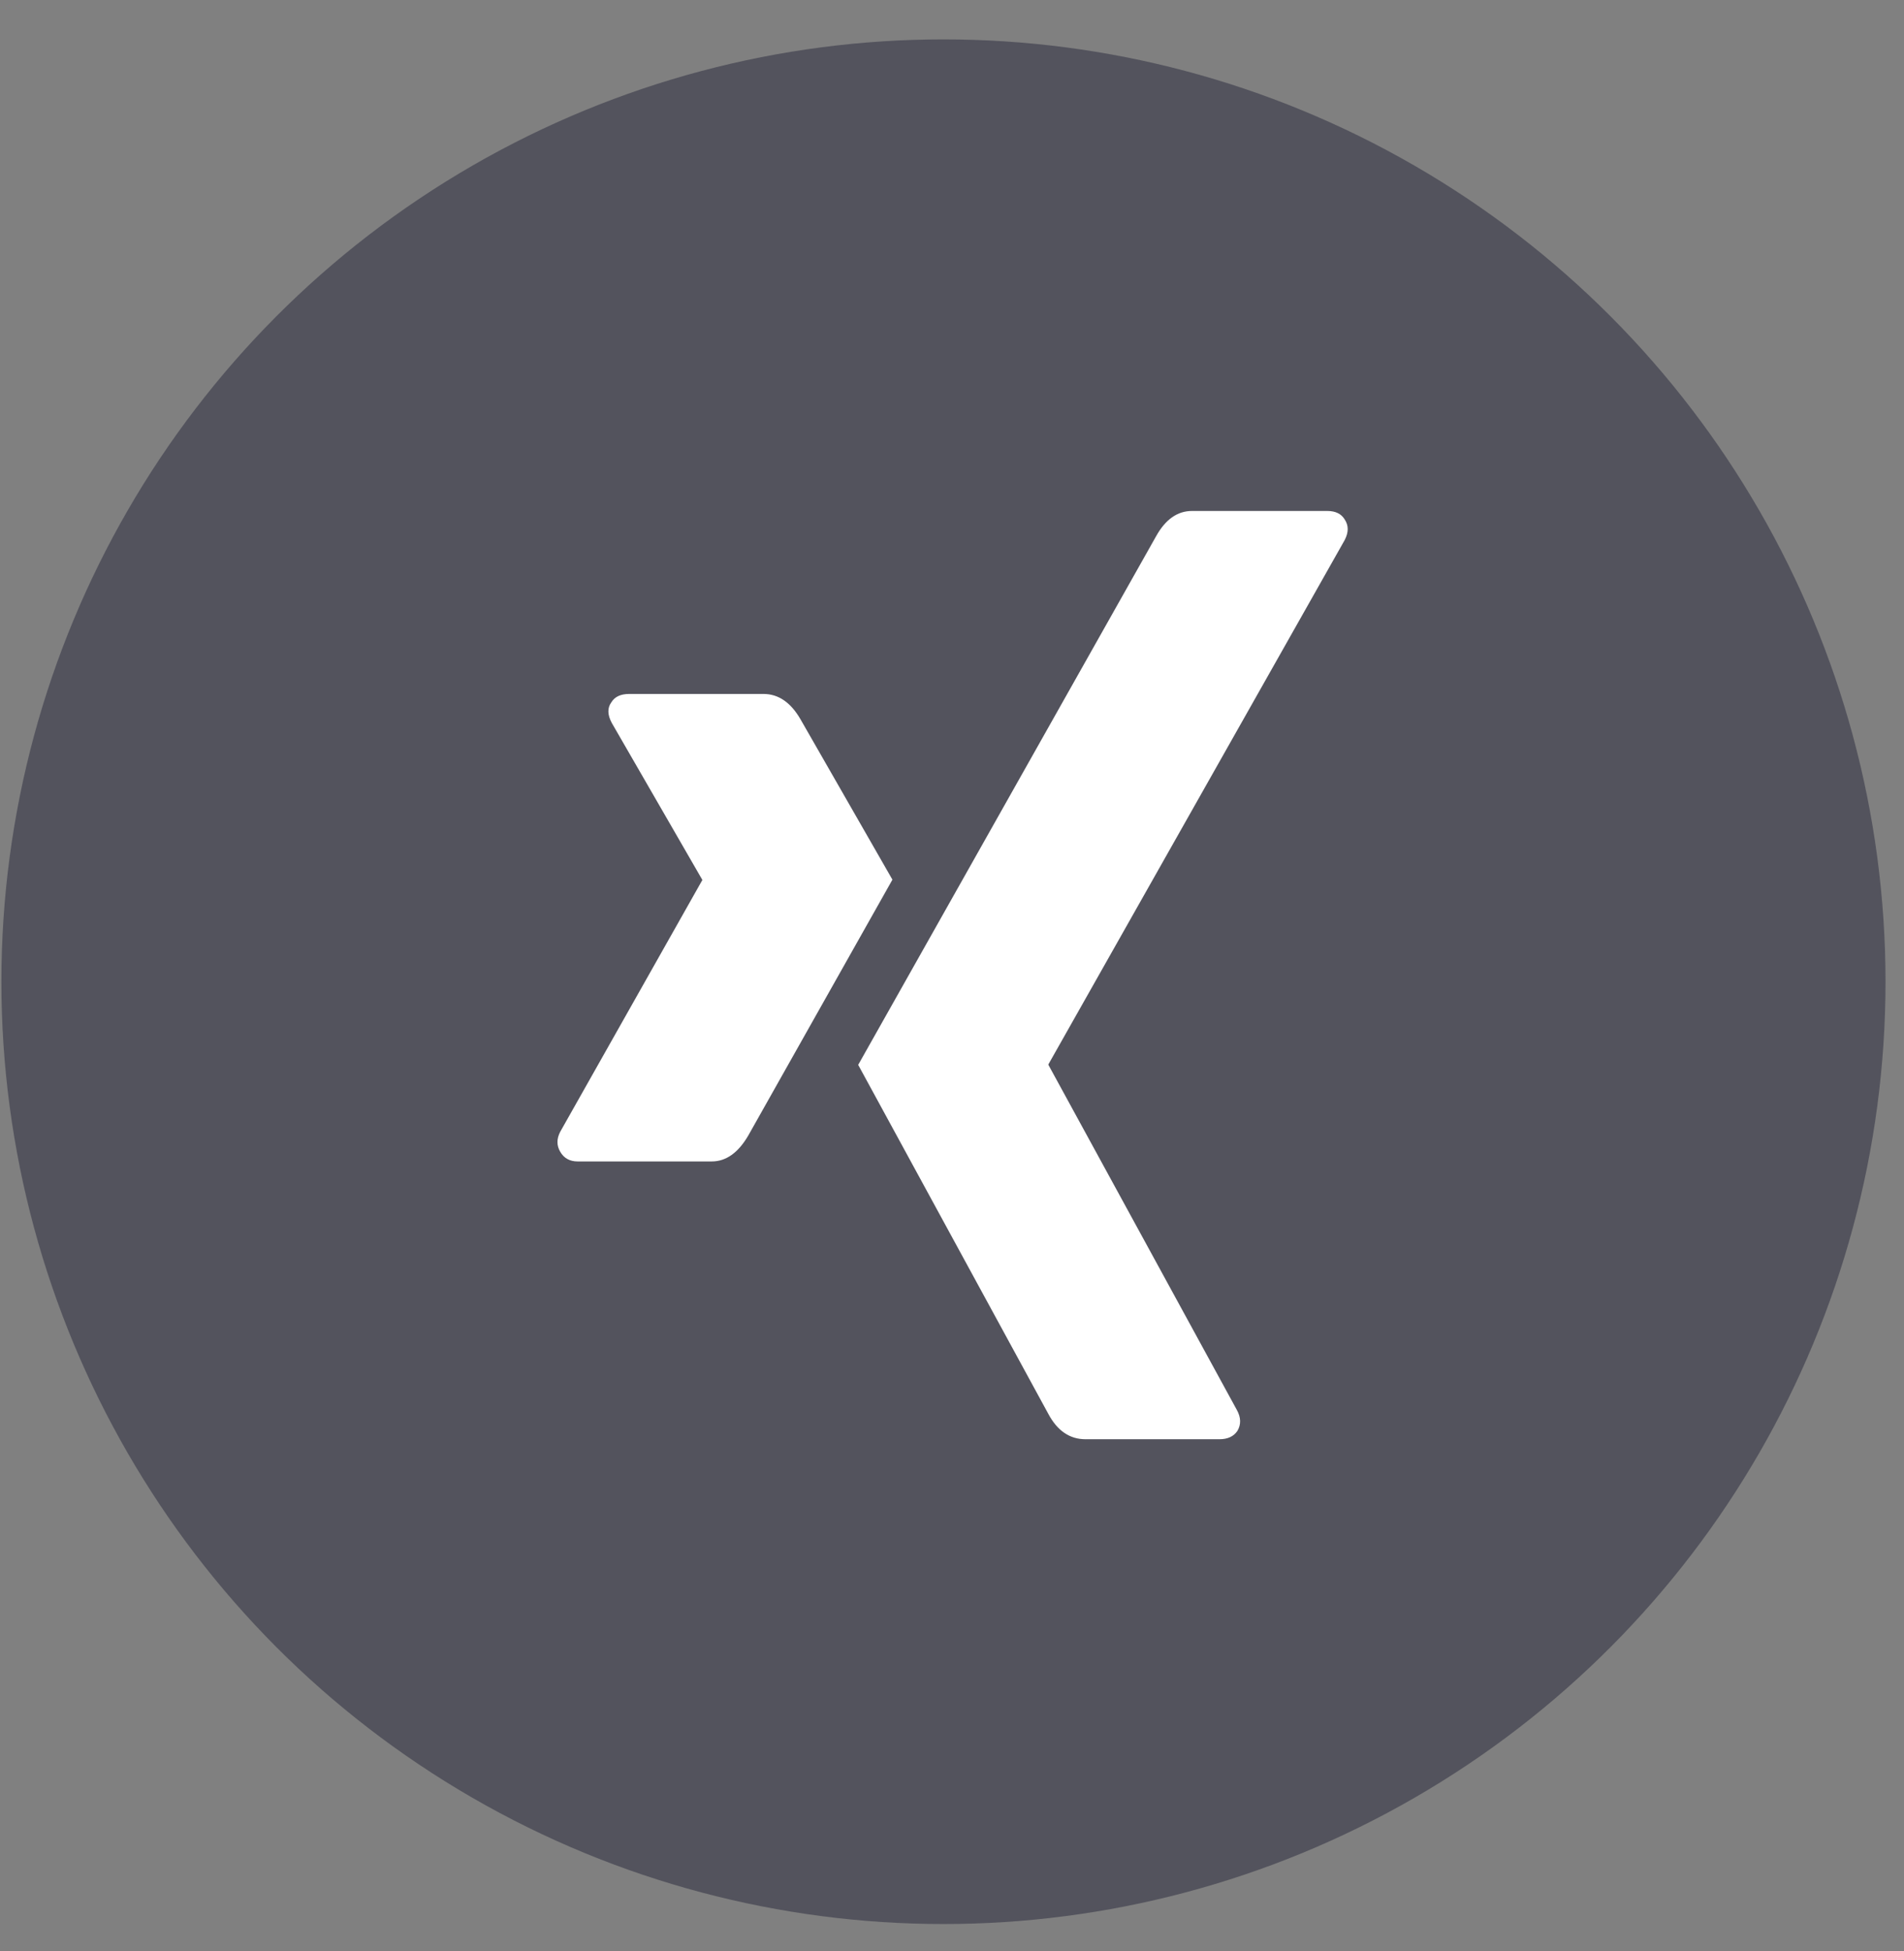
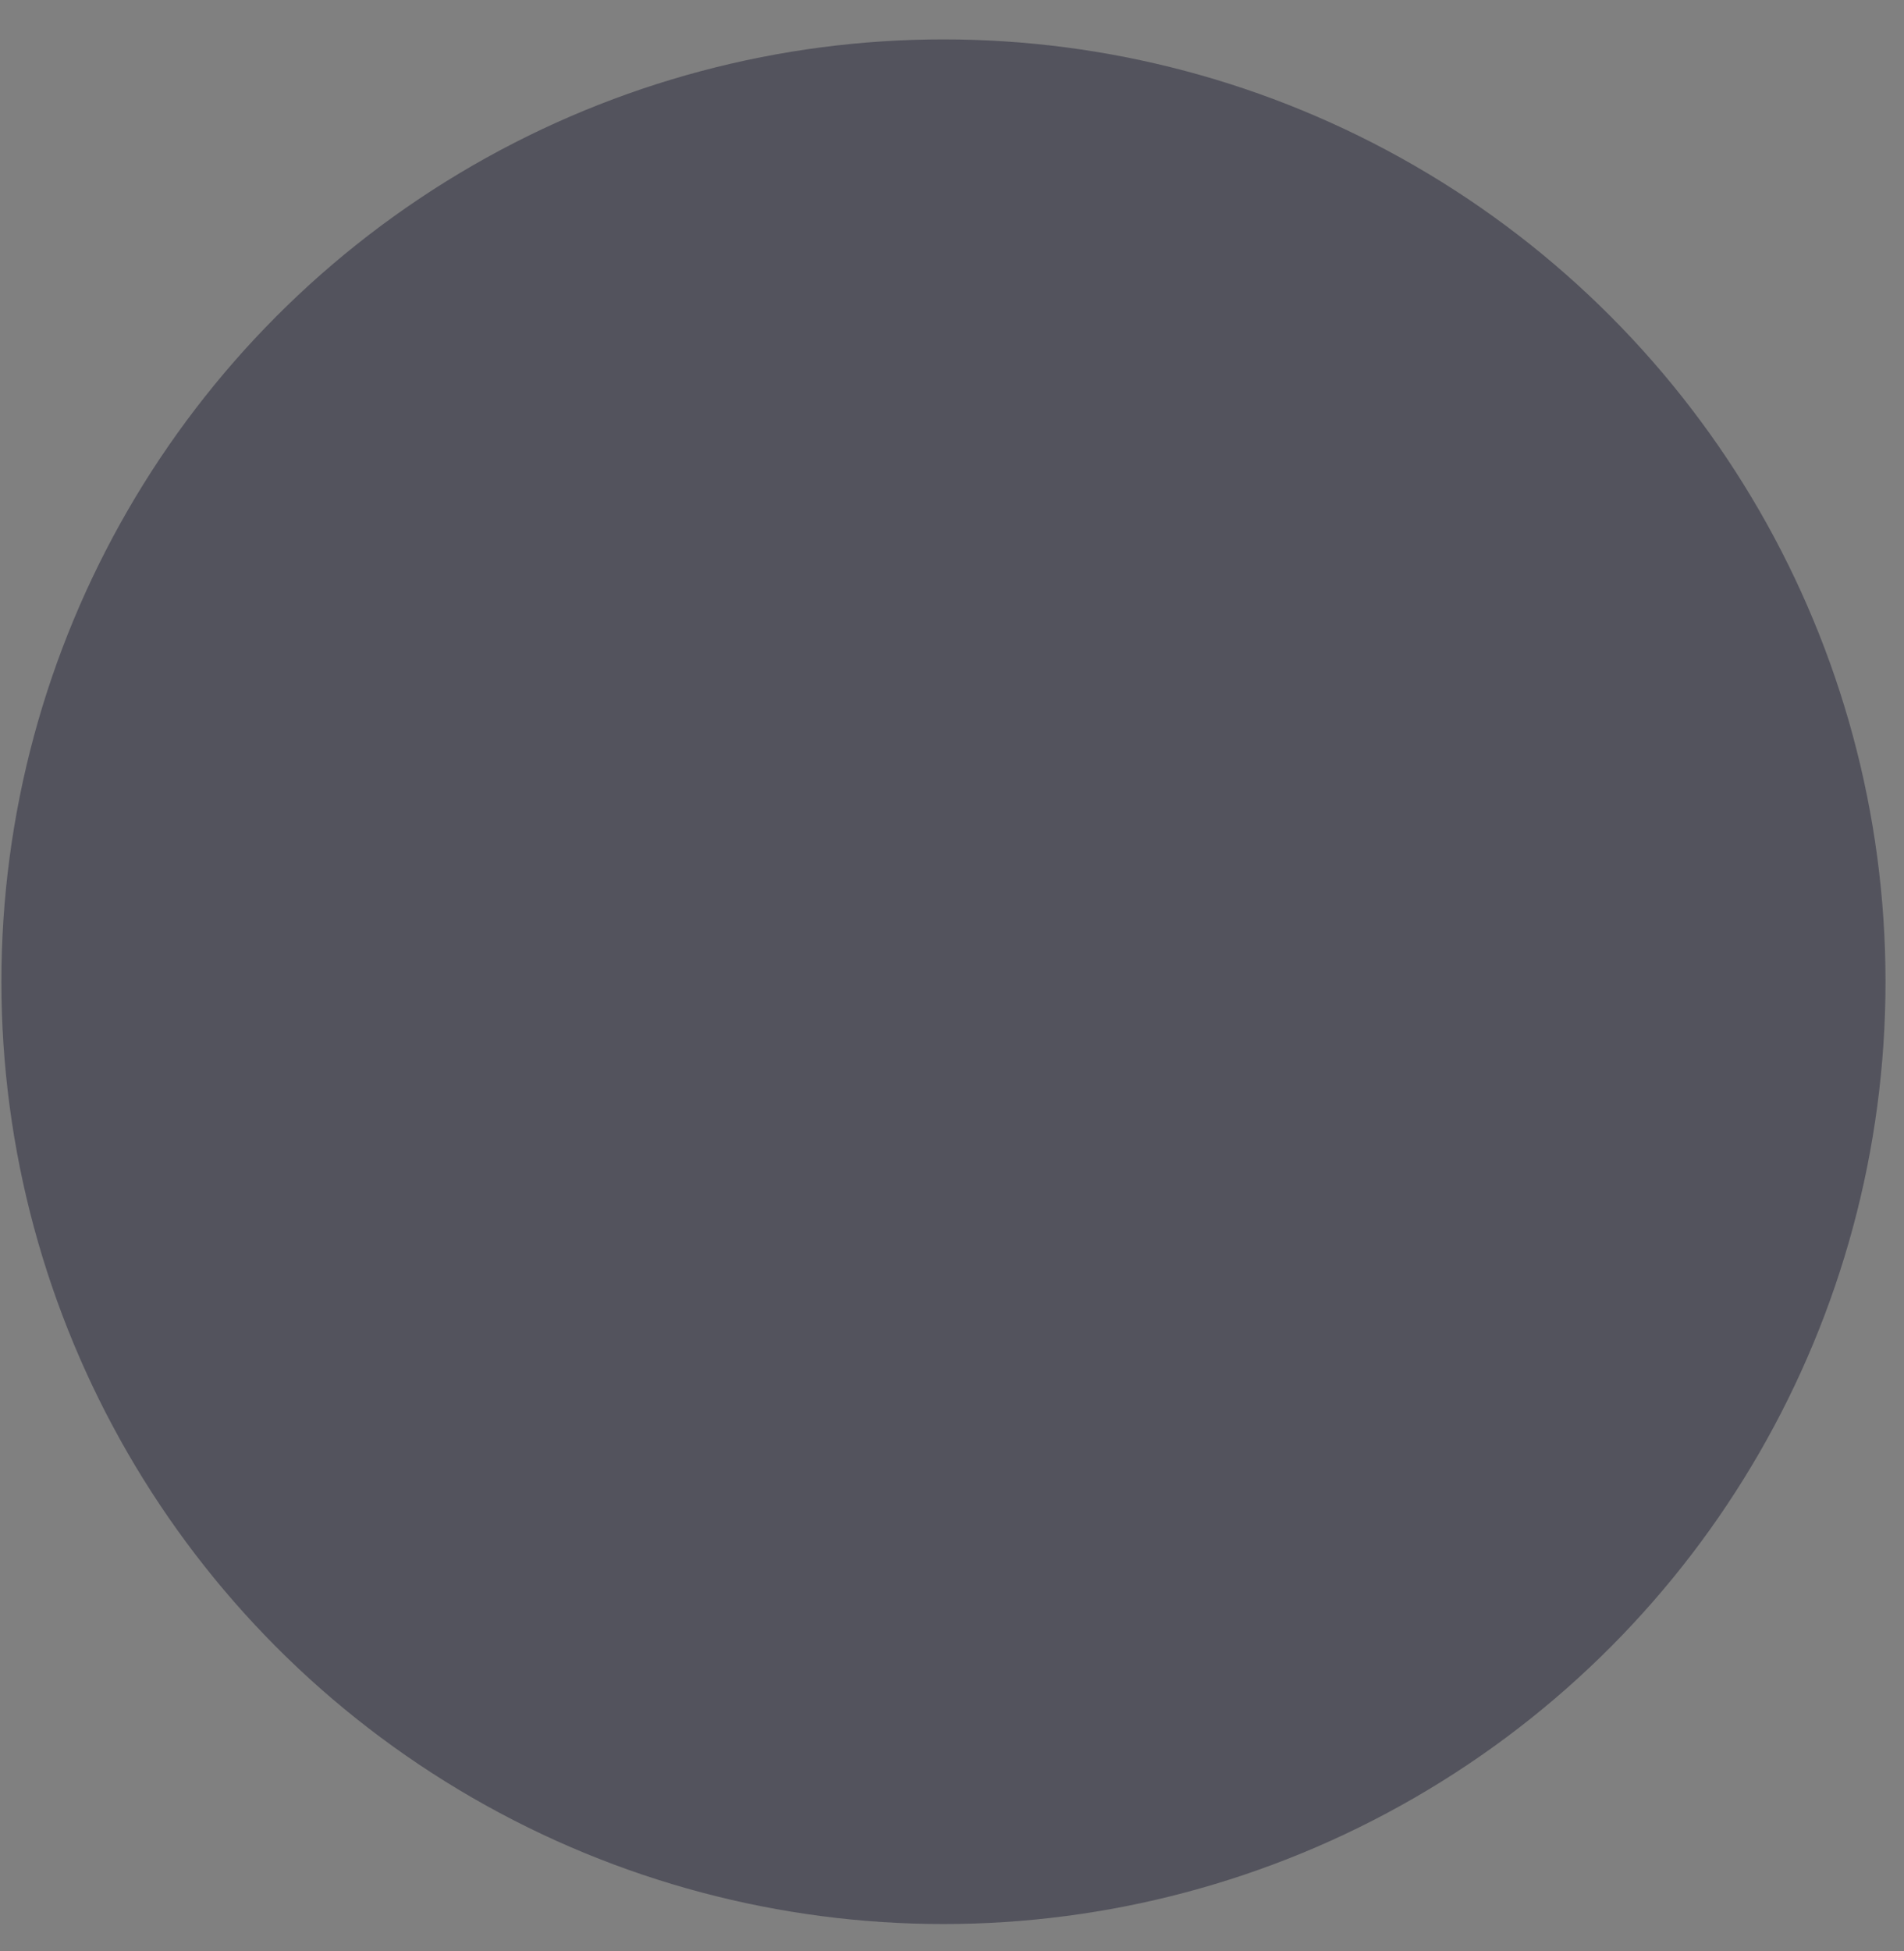
<svg xmlns="http://www.w3.org/2000/svg" width="41px" height="42px" viewBox="0 0 41 42" version="1.1">
  <rect x="0" y="0" width="41" height="42" fill="#808080" stroke="none" />
  <title>circle-social-linkedin</title>
  <g id="Page-1" stroke="none" stroke-width="1" fill="none" fill-rule="evenodd">
    <g id="circle-social-linkedin" fill-rule="nonzero">
      <circle id="Oval" fill="#53535D" cx="20.316" cy="21.134" r="20.286" />
      <g id="xing-logo" transform="translate(12, 11)" fill="#FFFFFF">
-         <path d="M3.327,14.003 C3.633,14.003 3.895,13.818 4.112,13.447 C6.101,9.919 7.136,8.083 7.217,7.937 L5.236,4.482 C5.026,4.12 4.761,3.939 4.439,3.939 L1.551,3.939 C1.365,3.939 1.237,3.999 1.164,4.12 C1.076,4.241 1.08,4.39 1.176,4.567 L3.121,7.937 C3.129,7.946 3.129,7.95 3.121,7.95 L0.065,13.362 C-0.016,13.516 -0.016,13.661 0.065,13.797 C0.145,13.934 0.27,14.003 0.439,14.003 L3.327,14.003 Z" id="Path" />
-         <path d="M16.58,0 L13.669,0 C13.354,0 13.097,0.181 12.895,0.544 C8.764,7.873 6.625,11.667 6.48,11.924 L10.575,19.439 C10.769,19.802 11.035,19.983 11.373,19.983 L14.26,19.983 C14.437,19.983 14.566,19.923 14.647,19.802 C14.727,19.665 14.723,19.515 14.635,19.355 L10.576,11.924 L10.576,11.913 L16.955,0.628 C17.043,0.459 17.043,0.311 16.955,0.181 C16.882,0.06 16.757,0 16.58,0 Z" id="Path" />
-       </g>
+         </g>
    </g>
  </g>
</svg>